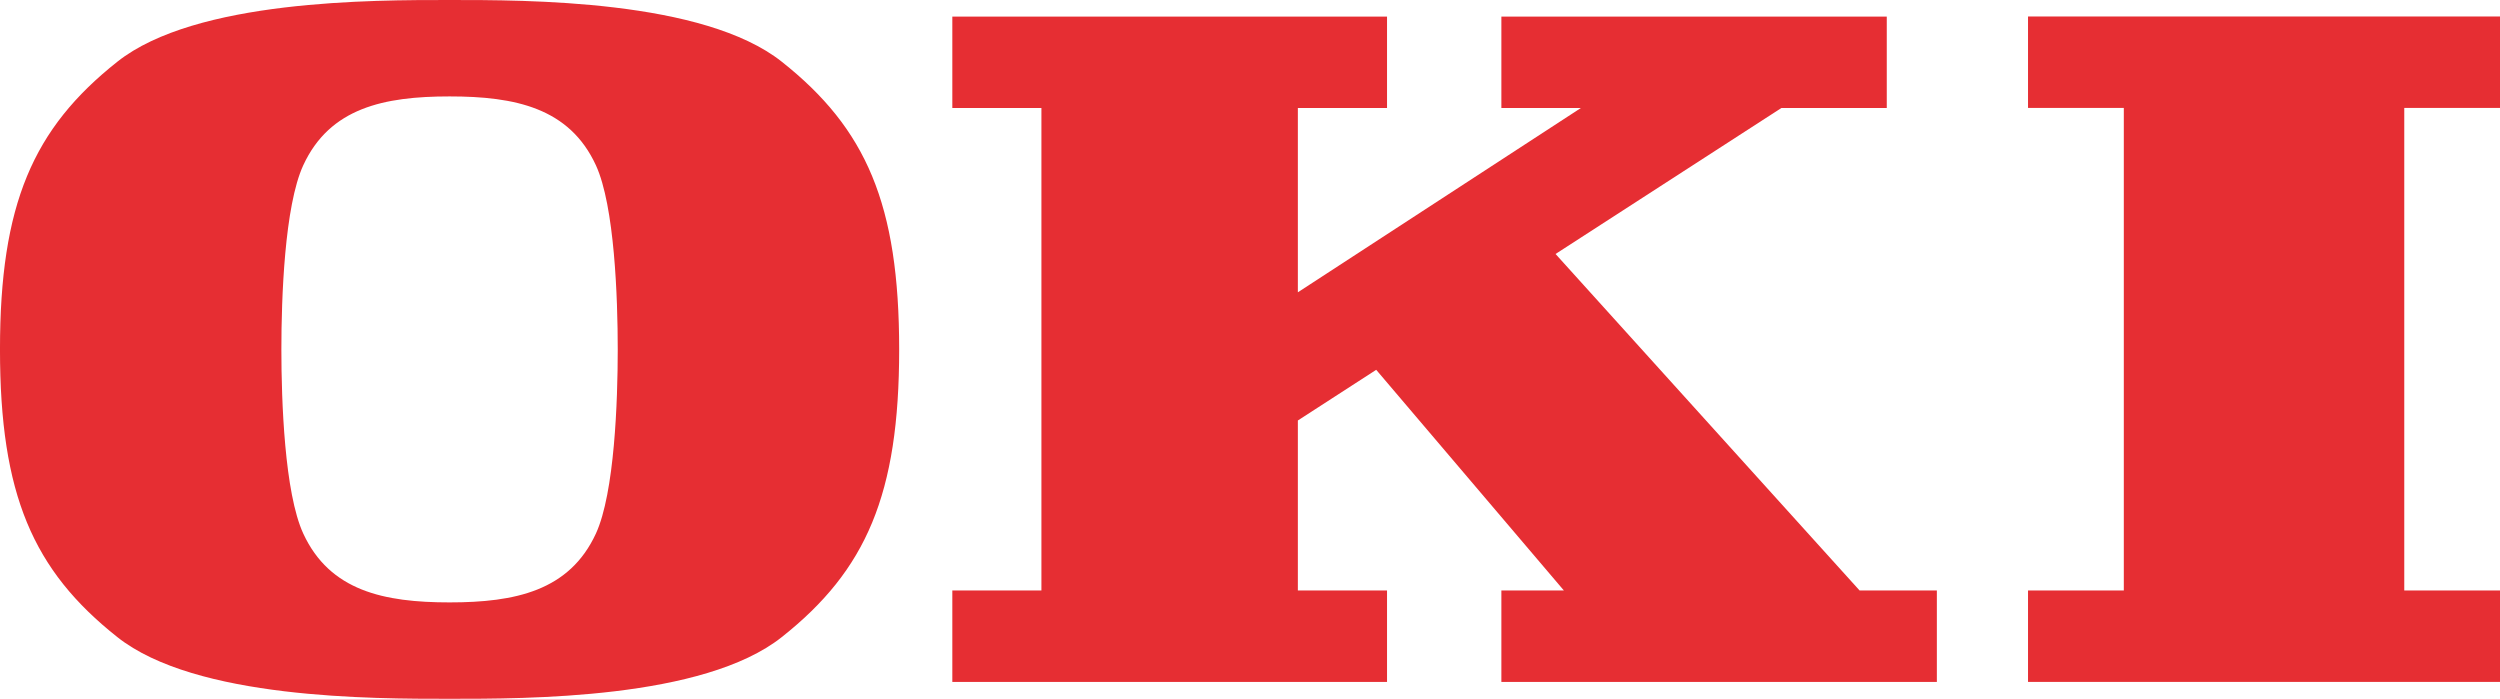
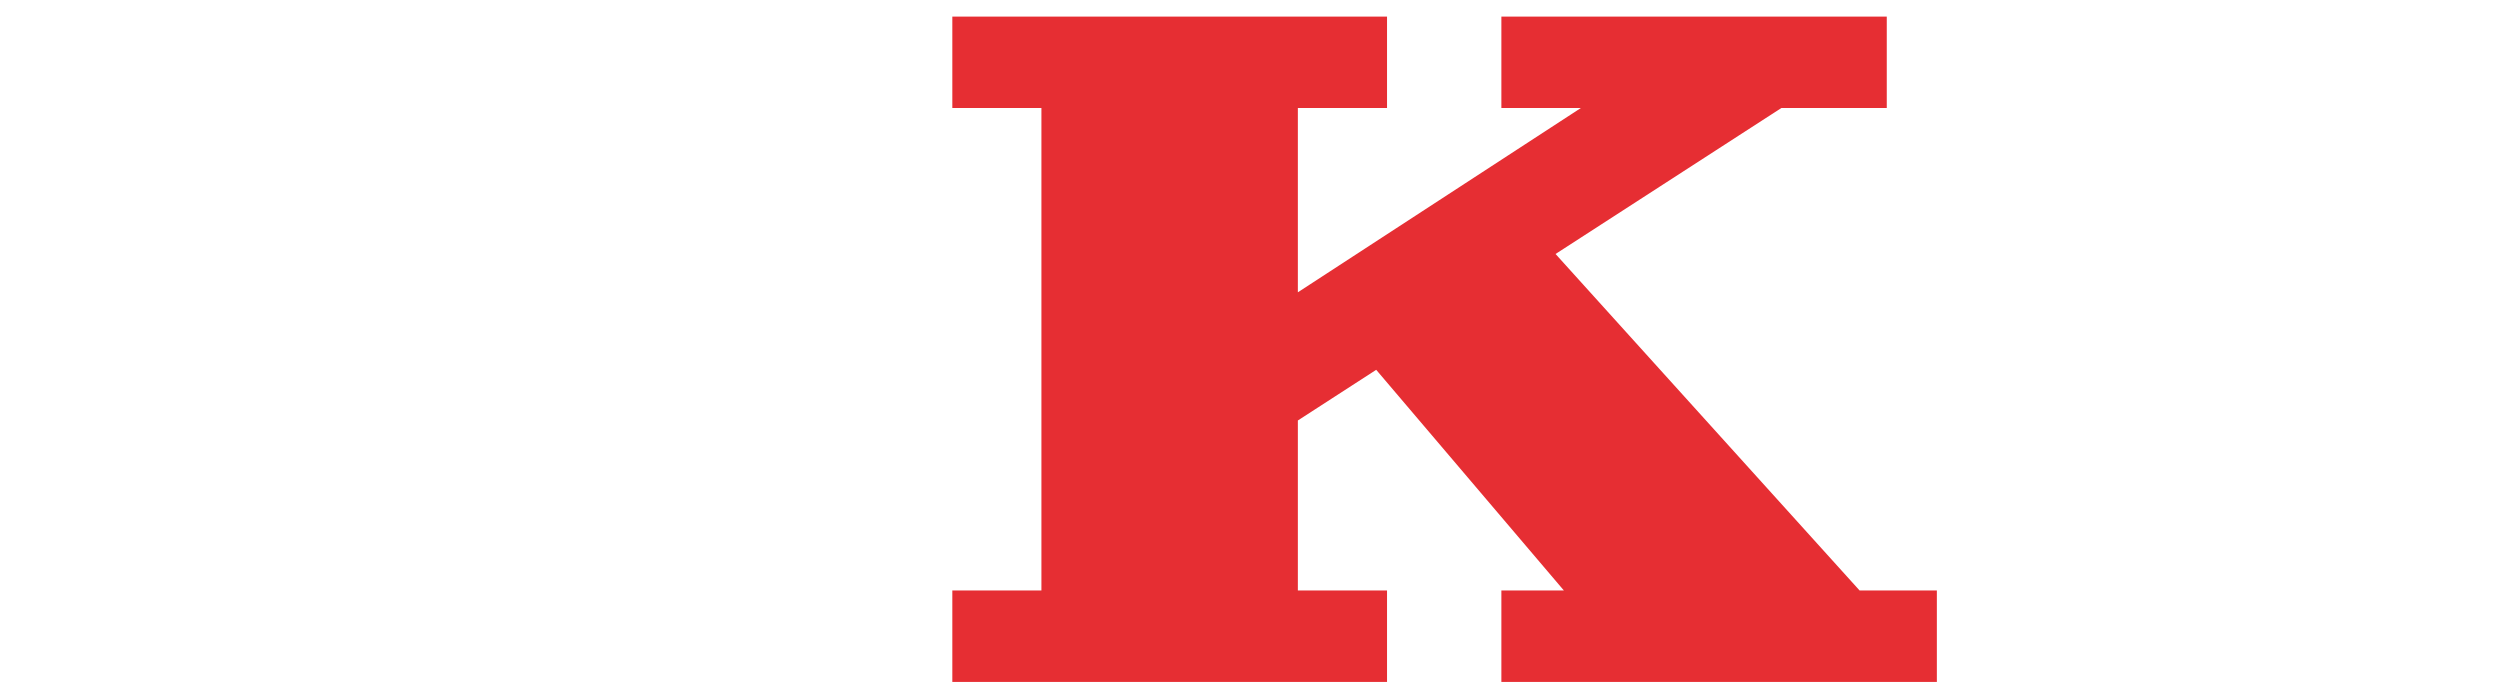
<svg xmlns="http://www.w3.org/2000/svg" width="178.881" height="50.0" preserveAspectRatio="xMinYMin meet" viewBox="0 0 178 50" version="1.0" fill-rule="evenodd">
  <title>...</title>
  <desc>...</desc>
  <g id="group" transform="scale(1,-1) translate(0,-50)" clip="0 0 178 50">
    <g transform="">
      <g transform=" matrix(1,0,0,-1,0,50)">
        <g transform=" matrix(1,0,0,1,-325.247,-521.947)">
          <g transform="">
            <path d="M 424.492 570.739 L 424.492 564.197 L 418.112 564.197 L 418.112 552.033 L 423.718 548.408 L 437.146 564.197 L 432.674 564.197 L 432.674 570.739 L 463.834 570.739 L 463.834 564.197 L 458.305 564.197 L 436.55 540.12 L 452.709 529.675 L 460.25 529.675 L 460.25 523.136 L 432.674 523.136 L 432.674 529.675 L 438.362 529.675 L 418.112 542.862 L 418.112 529.675 L 424.492 529.675 L 424.492 523.136 L 393.388 523.136 L 393.388 529.675 L 399.763 529.675 L 399.763 564.197 L 393.388 564.197 L 393.388 570.739 L 424.492 570.739 Z " style="stroke: none; stroke-linecap: butt; stroke-width: 0; fill: rgb(90%,18%,20%); fill-rule: evenodd;" />
-             <path d="M 424.492 570.739 L 424.492 564.197 L 418.112 564.197 L 418.112 552.033 L 423.718 548.408 L 437.146 564.197 L 432.674 564.197 L 432.674 570.739 L 463.834 570.739 L 463.834 564.197 L 458.305 564.197 L 436.55 540.12 L 452.709 529.675 L 460.25 529.675 L 460.25 523.136 L 432.674 523.136 L 432.674 529.675 L 438.362 529.675 L 418.112 542.862 L 418.112 529.675 L 424.492 529.675 L 424.492 523.136 L 393.388 523.136 L 393.388 529.675 L 399.763 529.675 L 399.763 564.197 L 393.388 564.197 L 393.388 570.739 L 424.492 570.739 " style="stroke: none; stroke-linecap: butt; stroke-width: 1; fill: none; fill-rule: evenodd;" />
          </g>
          <g transform="">
-             <path d="M 504.128 570.739 L 504.128 564.197 L 497.278 564.197 L 497.278 529.669 L 504.128 529.669 L 504.128 523.127 L 470.357 523.127 L 470.357 529.669 L 477.211 529.669 L 477.211 564.197 L 470.357 564.197 L 470.357 570.739 L 504.128 570.739 Z " style="stroke: none; stroke-linecap: butt; stroke-width: 0; fill: rgb(90%,18%,20%); fill-rule: evenodd;" />
-             <path d="M 504.128 570.739 L 504.128 564.197 L 497.278 564.197 L 497.278 529.669 L 504.128 529.669 L 504.128 523.127 L 470.357 523.127 L 470.357 529.669 L 477.211 529.669 L 477.211 564.197 L 470.357 564.197 L 470.357 570.739 L 504.128 570.739 " style="stroke: none; stroke-linecap: butt; stroke-width: 1; fill: none; fill-rule: evenodd;" />
-           </g>
+             </g>
          <g transform="">
-             <path d="M 367.885 560.126 C 365.99 564.228 362.111 565.05 357.416 565.05 C 352.717 565.05 348.844 564.228 346.947 560.126 C 345.604 557.214 345.38 550.612 345.38 546.95 C 345.38 543.28 345.604 536.683 346.947 533.772 C 348.844 529.664 352.717 528.846 357.416 528.846 C 362.111 528.846 365.99 529.664 367.885 533.772 C 369.223 536.683 369.448 543.28 369.448 546.95 C 369.448 550.612 369.223 557.214 367.885 560.126 Z M 381.187 526.365 C 375.579 521.915 362.89 521.947 357.416 521.947 C 351.937 521.947 339.253 521.915 333.641 526.365 C 327.604 531.147 325.246 536.56 325.246 546.951 C 325.246 557.331 327.603 562.749 333.641 567.531 C 339.253 571.981 351.937 571.948 357.416 571.948 C 362.89 571.948 375.579 571.981 381.187 567.531 C 387.228 562.749 389.585 557.331 389.585 546.951 C 389.585 536.56 387.228 531.147 381.187 526.365 Z " style="stroke: none; stroke-linecap: butt; stroke-width: 0; fill: rgb(90%,18%,20%); fill-rule: evenodd;" />
-             <path d="M 367.885 560.126 C 365.99 564.228 362.111 565.05 357.416 565.05 C 352.717 565.05 348.844 564.228 346.947 560.126 C 345.604 557.214 345.38 550.612 345.38 546.95 C 345.38 543.28 345.604 536.683 346.947 533.772 C 348.844 529.664 352.717 528.846 357.416 528.846 C 362.111 528.846 365.99 529.664 367.885 533.772 C 369.223 536.683 369.448 543.28 369.448 546.95 C 369.448 550.612 369.223 557.214 367.885 560.126 Z M 381.187 526.365 C 375.579 521.915 362.89 521.947 357.416 521.947 C 351.937 521.947 339.253 521.915 333.641 526.365 C 327.604 531.147 325.246 536.56 325.246 546.951 C 325.246 557.331 327.603 562.749 333.641 567.531 C 339.253 571.981 351.937 571.948 357.416 571.948 C 362.89 571.948 375.579 571.981 381.187 567.531 C 387.228 562.749 389.585 557.331 389.585 546.951 C 389.585 536.56 387.228 531.147 381.187 526.365 " style="stroke: none; stroke-linecap: butt; stroke-width: 1; fill: none; fill-rule: evenodd;" />
-           </g>
+             </g>
        </g>
      </g>
    </g>
  </g>
</svg>